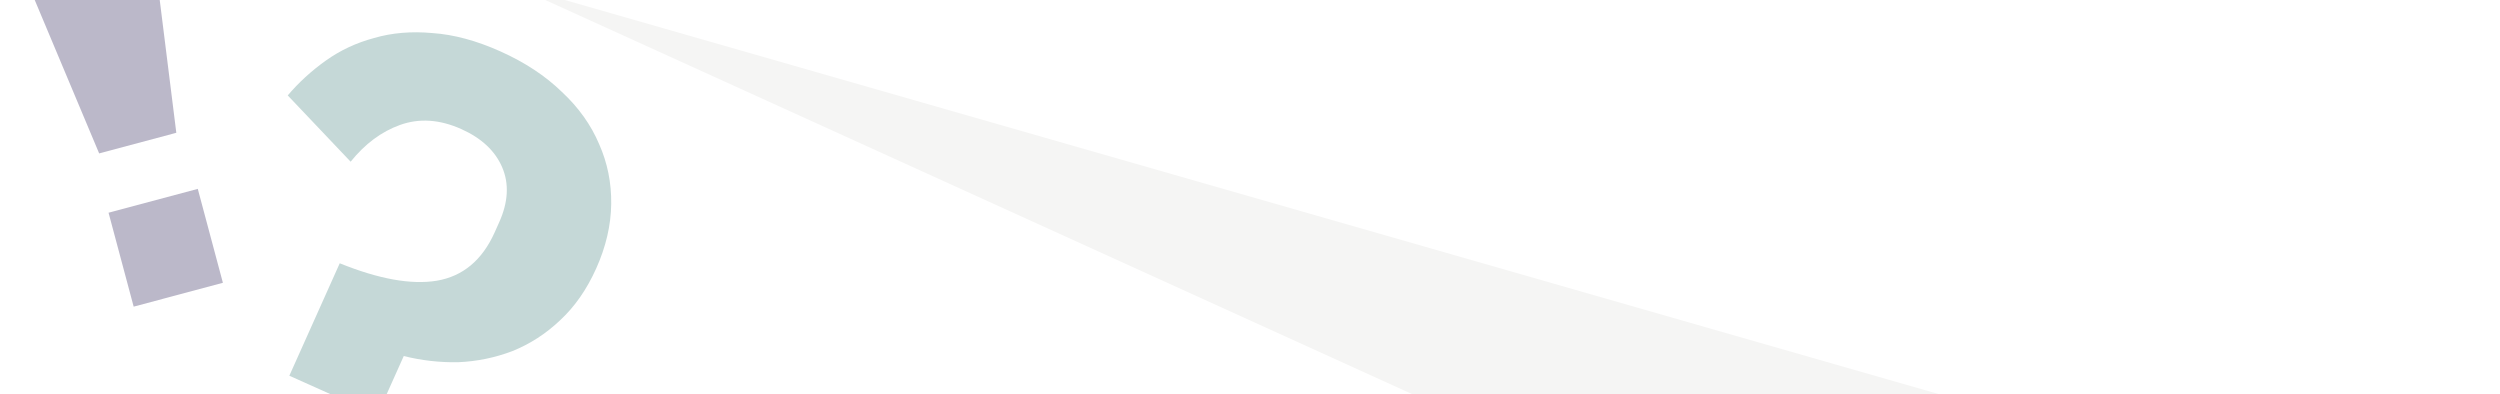
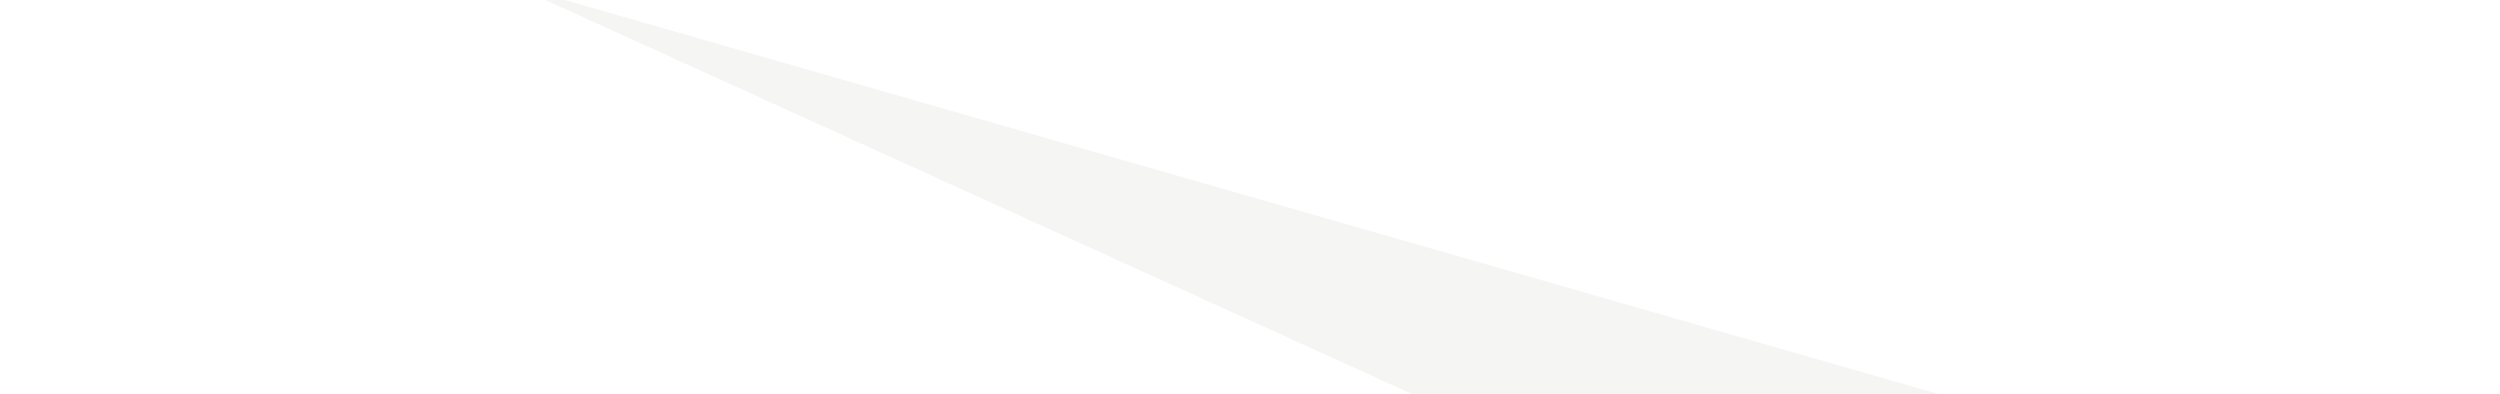
<svg xmlns="http://www.w3.org/2000/svg" width="1440" height="227" viewBox="0 0 1440 227" fill="none">
-   <rect width="1440" height="227" fill="white" />
  <path d="M294.765 -8.767L1796.5 421.984L1242.29 421.984L294.765 -8.767Z" fill="#F5F5F4" />
-   <path d="M166.66 216.418L195.686 151.65C218.199 160.744 236.804 164.097 251.5 161.71C266.597 159.17 277.743 149.874 284.937 133.82L287.542 128.008C292.752 116.383 293.324 105.837 289.258 96.37C285.191 86.902 277.346 79.564 265.722 74.353C253.268 68.771 241.492 67.98 230.393 71.98C219.696 75.826 210.22 82.88 201.966 93.141L165.732 54.963C172.068 47.499 179.387 40.808 187.69 34.89C195.992 28.972 205.244 24.643 215.445 21.904C225.771 18.887 236.998 17.936 249.127 19.052C261.381 19.891 274.427 23.412 288.265 29.614C302.38 35.941 314.18 43.723 323.667 52.961C333.278 61.922 340.422 71.938 345.099 83.009C349.9 93.802 352.219 105.312 352.058 117.538C351.897 129.764 349.025 142.104 343.443 154.56C337.986 166.738 331.01 176.741 322.517 184.567C314.425 192.241 305.307 198.126 295.163 202.221C285.143 206.039 274.712 208.178 263.871 208.637C253.154 208.819 242.719 207.632 232.565 205.075L217.308 239.119L166.66 216.418ZM148.117 326.766C136.493 321.556 129.292 315.005 126.514 307.112C123.736 299.219 124.27 290.983 128.115 282.403L131.837 274.099C135.682 265.519 141.474 259.639 149.214 256.461C156.953 253.282 166.634 254.298 178.258 259.508C190.159 264.842 197.498 271.455 200.276 279.348C203.054 287.241 202.52 295.477 198.675 304.057L194.953 312.361C191.108 320.941 185.316 326.821 177.577 329.999C169.837 333.178 160.017 332.1 148.117 326.766Z" fill="#C5D8D7" />
-   <path d="M57.115 88.366L20 0H92L101.553 76.481L57.115 88.366ZM76.993 176.627L62.525 122.529L113.919 108.783L128.387 162.882L76.993 176.627Z" fill="#BBB8C9" />
</svg>